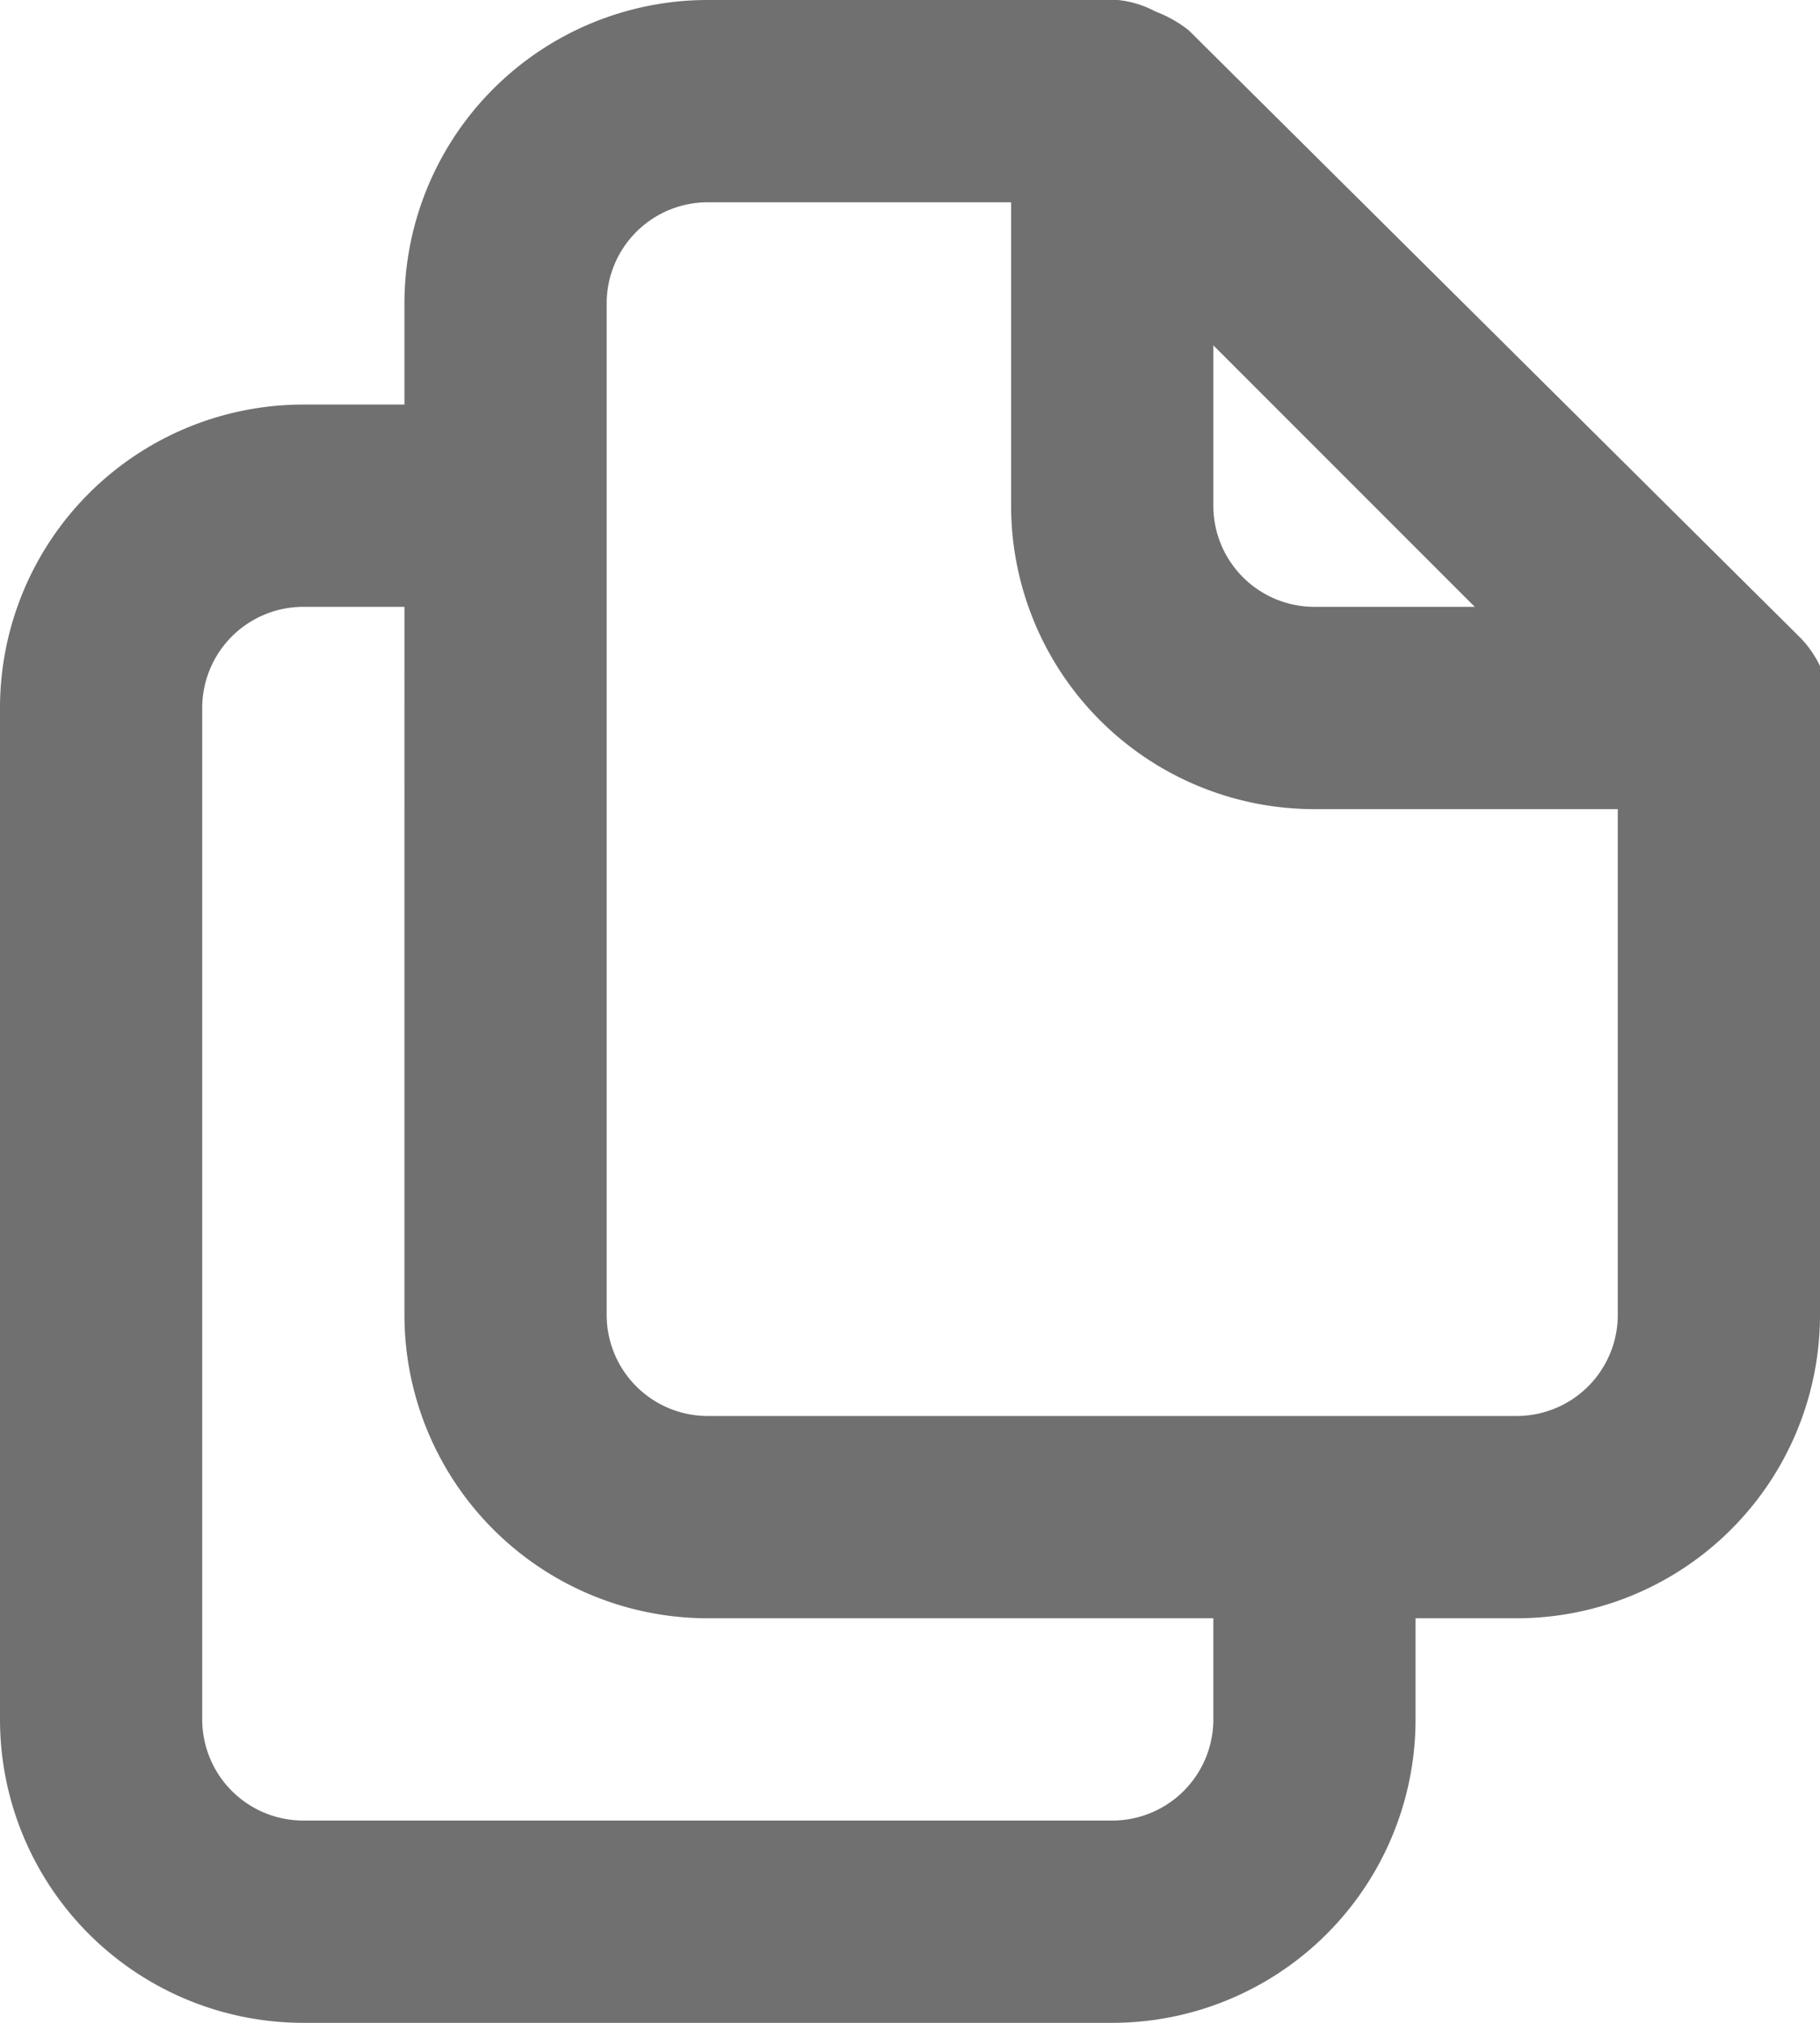
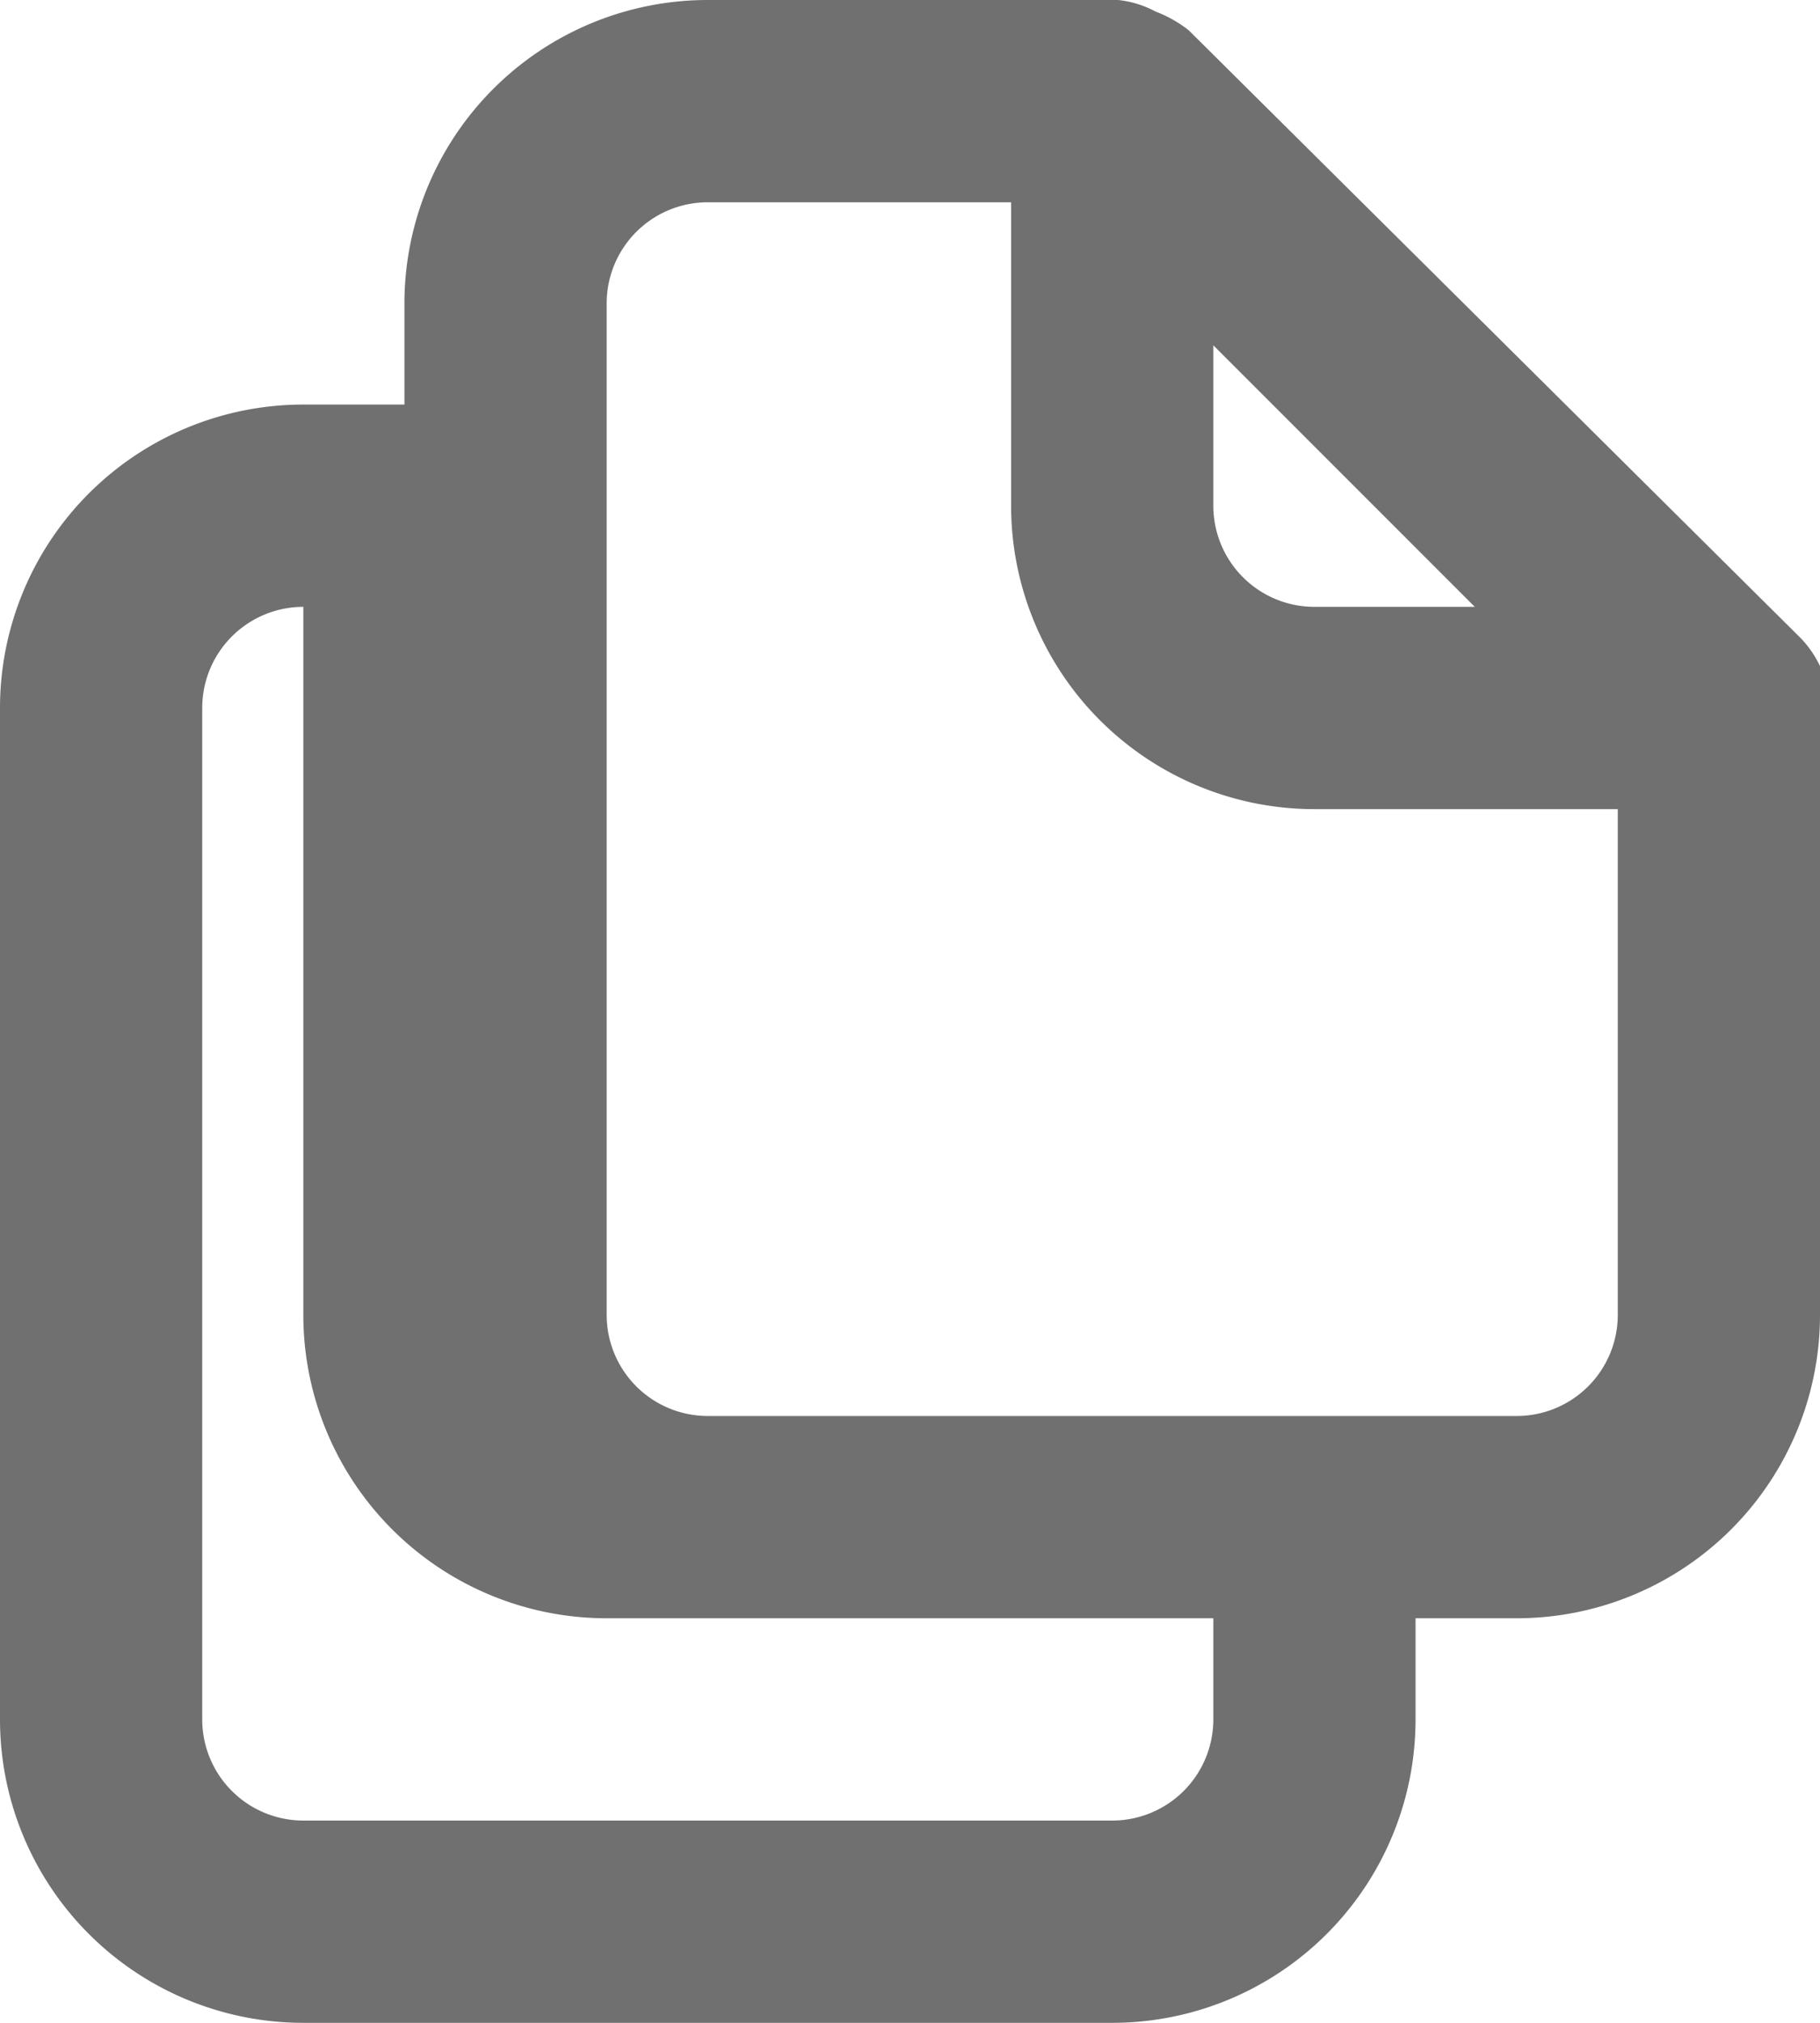
<svg xmlns="http://www.w3.org/2000/svg" viewBox="0 0 12.6 14">
  <defs>
    <style>.cls-1{fill:#707070;}</style>
  </defs>
  <g id="Capa_2" data-name="Capa 2">
    <g id="Capa_1-2" data-name="Capa 1">
-       <path class="cls-1" d="M12.6,4.86a1.06,1.06,0,0,0,0-.19V4.61a.72.72,0,0,0-.14-.2h0L8.23.21h0A.86.86,0,0,0,8,.08H8A.7.7,0,0,0,7.74,0H4.9A2.1,2.1,0,0,0,2.8,2.1v.7H2.1A2.1,2.1,0,0,0,0,4.9v7A2.1,2.1,0,0,0,2.1,14H7.7a2.1,2.1,0,0,0,2.1-2.1v-.7h.7a2.1,2.1,0,0,0,2.1-2.1V4.86ZM8.4,2.39,10.21,4.2H9.1a.7.7,0,0,1-.7-.7Zm0,9.51a.7.7,0,0,1-.7.7H2.1a.7.7,0,0,1-.7-.7v-7a.7.7,0,0,1,.7-.7h.7V9.1a2.1,2.1,0,0,0,2.1,2.1H8.4Zm2.8-2.8a.7.7,0,0,1-.7.7H4.9a.7.7,0,0,1-.7-.7v-7a.7.7,0,0,1,.7-.7H7V3.5A2.1,2.1,0,0,0,9.1,5.6h2.1Z" />
+       <path class="cls-1" d="M12.6,4.86a1.06,1.06,0,0,0,0-.19V4.61a.72.72,0,0,0-.14-.2h0L8.23.21h0A.86.86,0,0,0,8,.08H8A.7.7,0,0,0,7.74,0H4.9A2.1,2.1,0,0,0,2.8,2.1v.7H2.1A2.1,2.1,0,0,0,0,4.9v7A2.1,2.1,0,0,0,2.1,14H7.7a2.1,2.1,0,0,0,2.1-2.1v-.7h.7a2.1,2.1,0,0,0,2.1-2.1V4.86ZM8.4,2.39,10.21,4.2H9.1a.7.7,0,0,1-.7-.7Zm0,9.51a.7.7,0,0,1-.7.7H2.1a.7.7,0,0,1-.7-.7v-7a.7.7,0,0,1,.7-.7V9.1a2.1,2.1,0,0,0,2.1,2.1H8.4Zm2.8-2.8a.7.7,0,0,1-.7.7H4.9a.7.7,0,0,1-.7-.7v-7a.7.7,0,0,1,.7-.7H7V3.5A2.1,2.1,0,0,0,9.1,5.6h2.1Z" />
    </g>
  </g>
</svg>